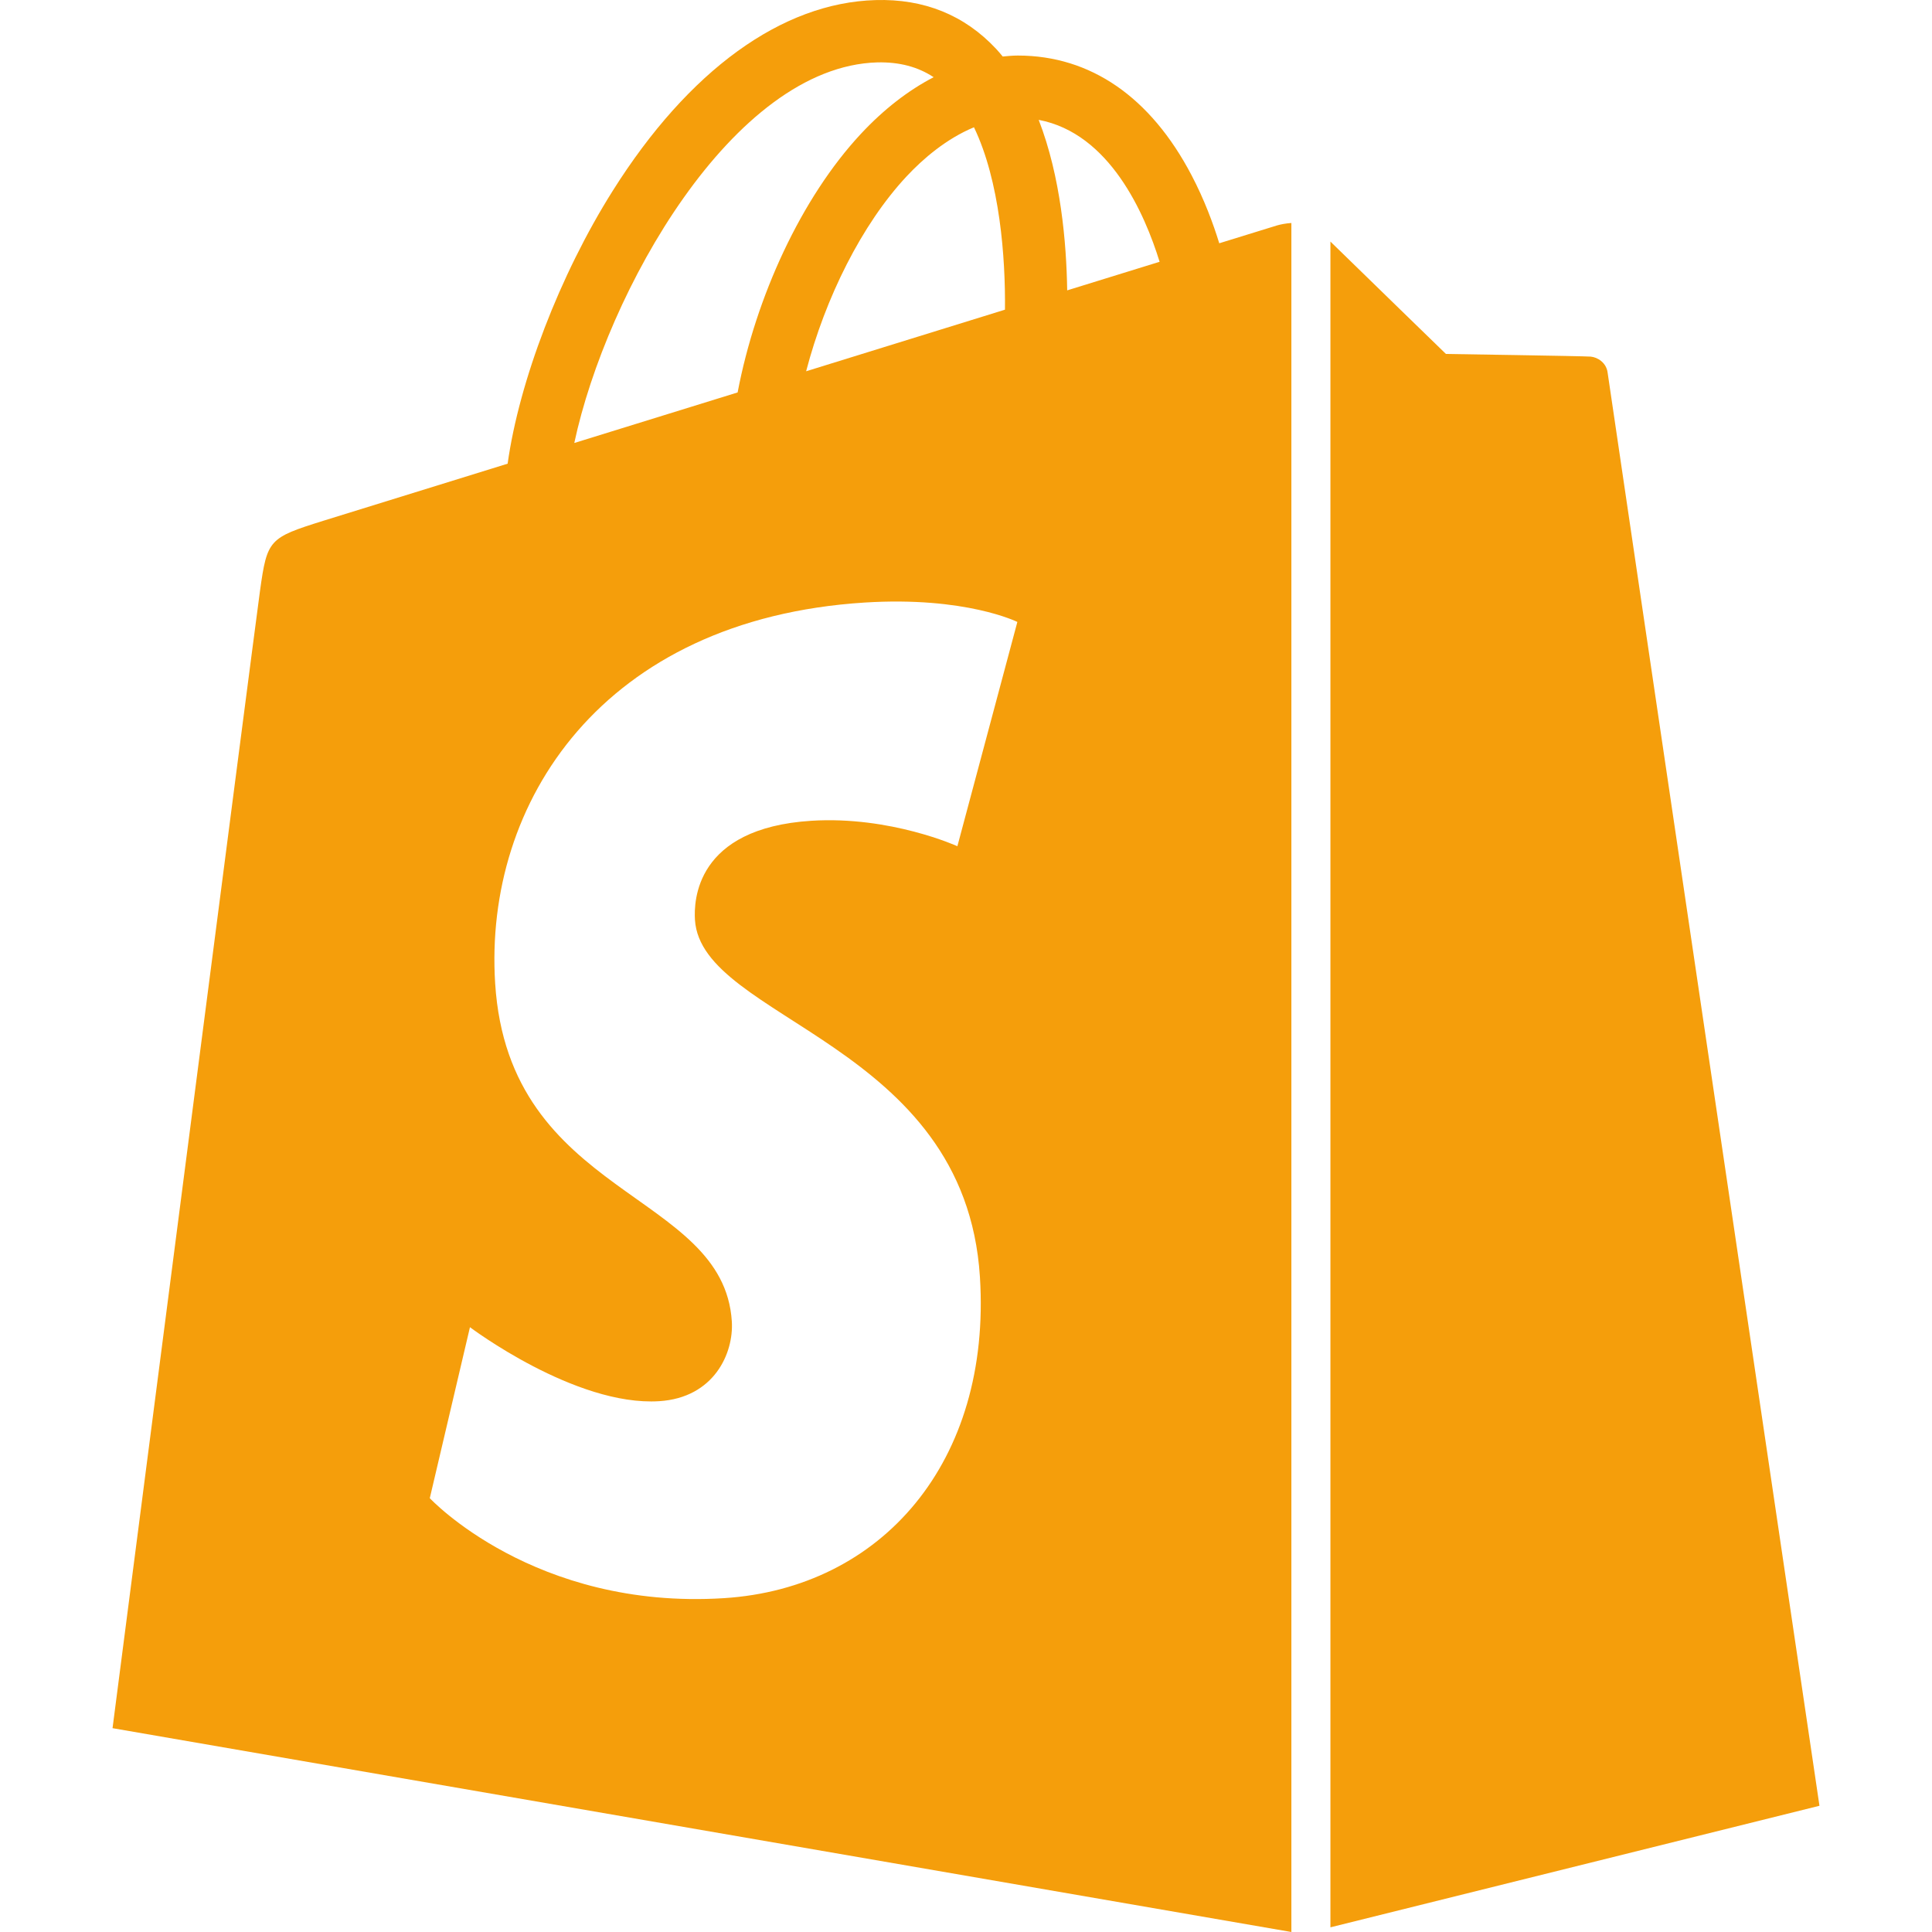
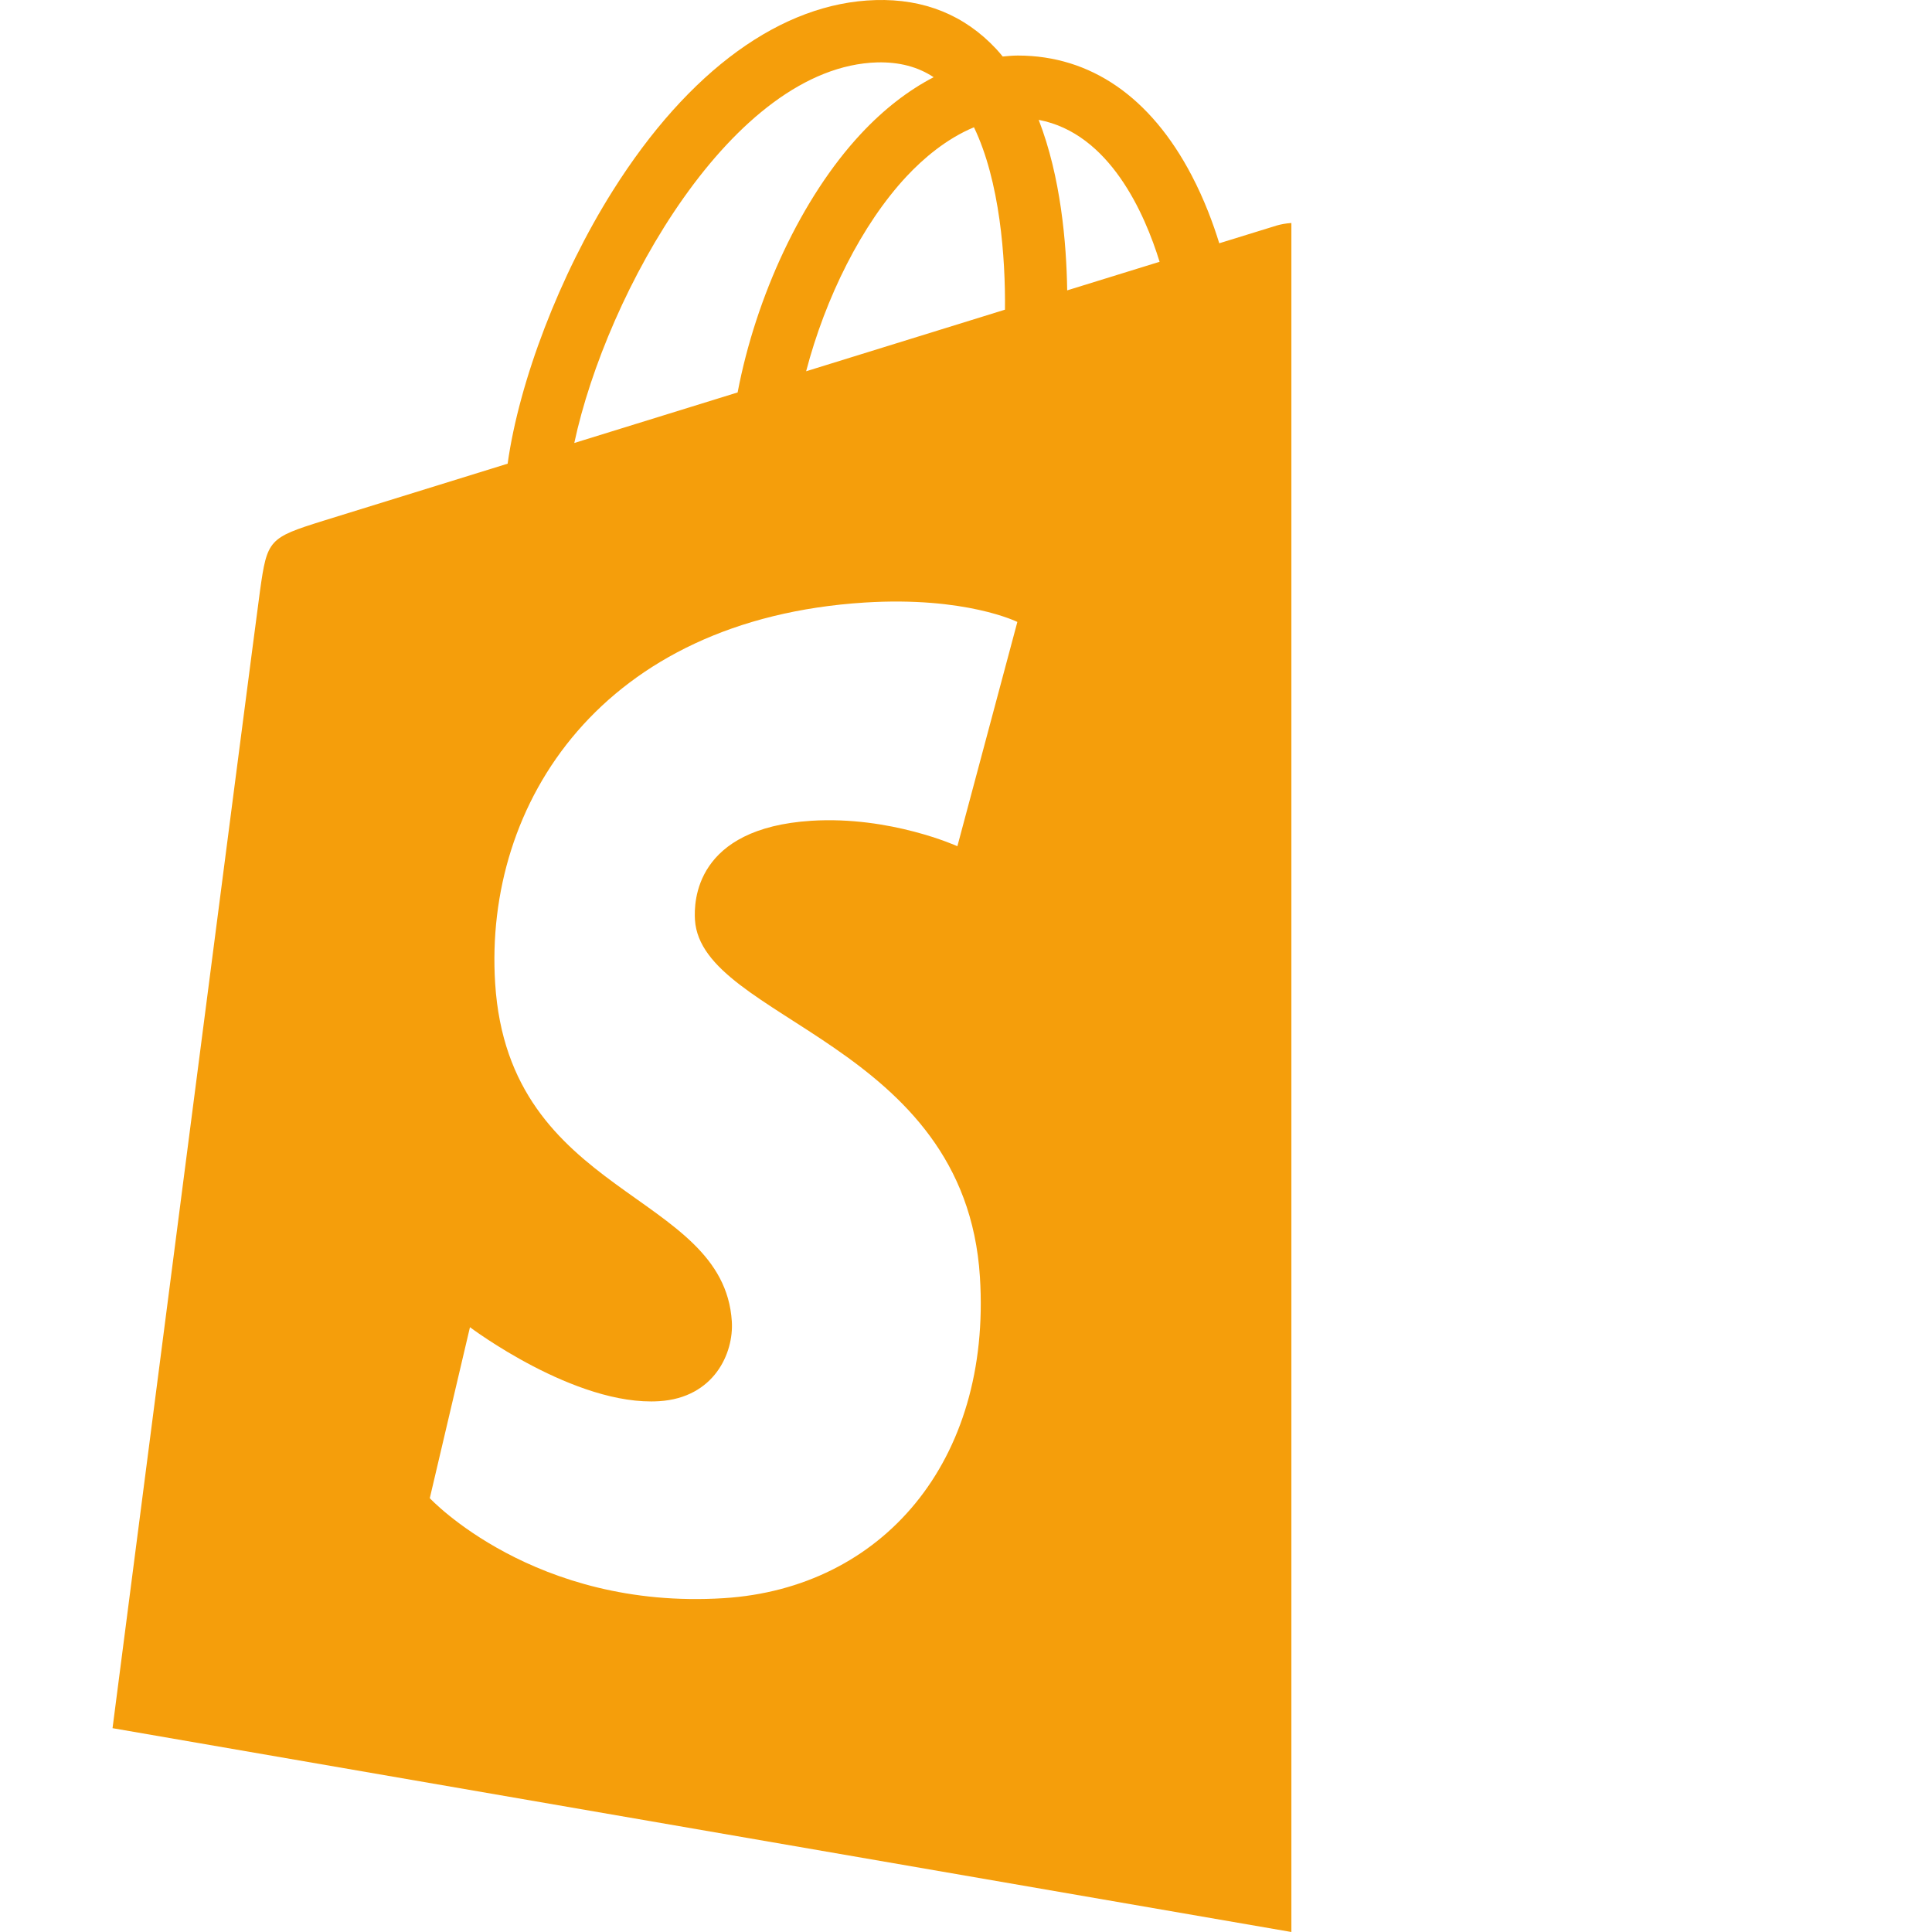
<svg xmlns="http://www.w3.org/2000/svg" version="1.1" id="Capa_1" x="0px" y="0px" viewBox="0 0 24 24" style="enable-background:new 0 0 24 24;" xml:space="preserve" width="300" height="300">
  <g width="100%" height="100%" transform="matrix(1,0,0,1,0,0)">
    <g>
      <path d="M15.865,2.8c-0.002,0-0.268,0.083-0.719,0.222c-0.075-0.244-0.186-0.544-0.344-0.845c-0.509-0.972-1.255-1.486-2.156-1.487   c-0.001,0-0.002,0-0.003,0c-0.062,0-0.125,0.006-0.187,0.012c-0.026-0.032-0.053-0.064-0.081-0.094   c-0.392-0.42-0.896-0.625-1.499-0.607C9.712,0.034,8.553,0.875,7.613,2.368C6.951,3.418,6.449,4.738,6.306,5.76   C4.969,6.174,4.034,6.463,4.014,6.47C3.34,6.681,3.319,6.702,3.23,7.338c-0.067,0.481-1.832,14.13-1.832,14.13L16.042,24V2.77   C15.97,2.775,15.906,2.788,15.865,2.8z M12.484,3.847c-0.775,0.24-1.621,0.502-2.47,0.765c0.239-0.914,0.691-1.824,1.247-2.42   c0.207-0.222,0.496-0.469,0.838-0.611C12.422,2.252,12.491,3.204,12.484,3.847z M10.898,0.775c0.273-0.006,0.503,0.054,0.7,0.184   c-0.314,0.163-0.619,0.398-0.904,0.704C9.955,2.456,9.389,3.688,9.163,4.875C8.458,5.093,7.769,5.307,7.134,5.503   C7.534,3.633,9.102,0.827,10.898,0.775z M8.633,11.427c0.079,1.246,3.356,1.518,3.54,4.436c0.145,2.296-1.218,3.866-3.181,3.99   c-2.356,0.149-3.653-1.242-3.653-1.242l0.499-2.124c0,0,1.306,0.985,2.351,0.919c0.683-0.043,0.927-0.598,0.902-0.991   c-0.103-1.625-2.771-1.529-2.94-4.2c-0.142-2.247,1.334-4.524,4.59-4.73c1.255-0.079,1.897,0.241,1.897,0.241l-0.745,2.786   c0,0-0.831-0.378-1.815-0.316C8.634,10.288,8.619,11.198,8.633,11.427z M13.257,3.607c-0.009-0.589-0.079-1.409-0.354-2.118   c0.883,0.167,1.318,1.167,1.502,1.763C14.065,3.357,13.677,3.477,13.257,3.607z" fill="#f59e0b" fill-opacity="1" data-original-color="#000000ff" stroke="none" stroke-opacity="1" />
-       <path d="M16.527,23.942l6.075-1.51c0,0-2.616-17.684-2.632-17.806c-0.017-0.121-0.123-0.188-0.21-0.196   c-0.088-0.007-1.798-0.033-1.798-0.033s-1.043-1.013-1.435-1.396V23.942z" fill="#f59e0b" fill-opacity="1" data-original-color="#000000ff" stroke="none" stroke-opacity="1" />
    </g>
  </g>
</svg>